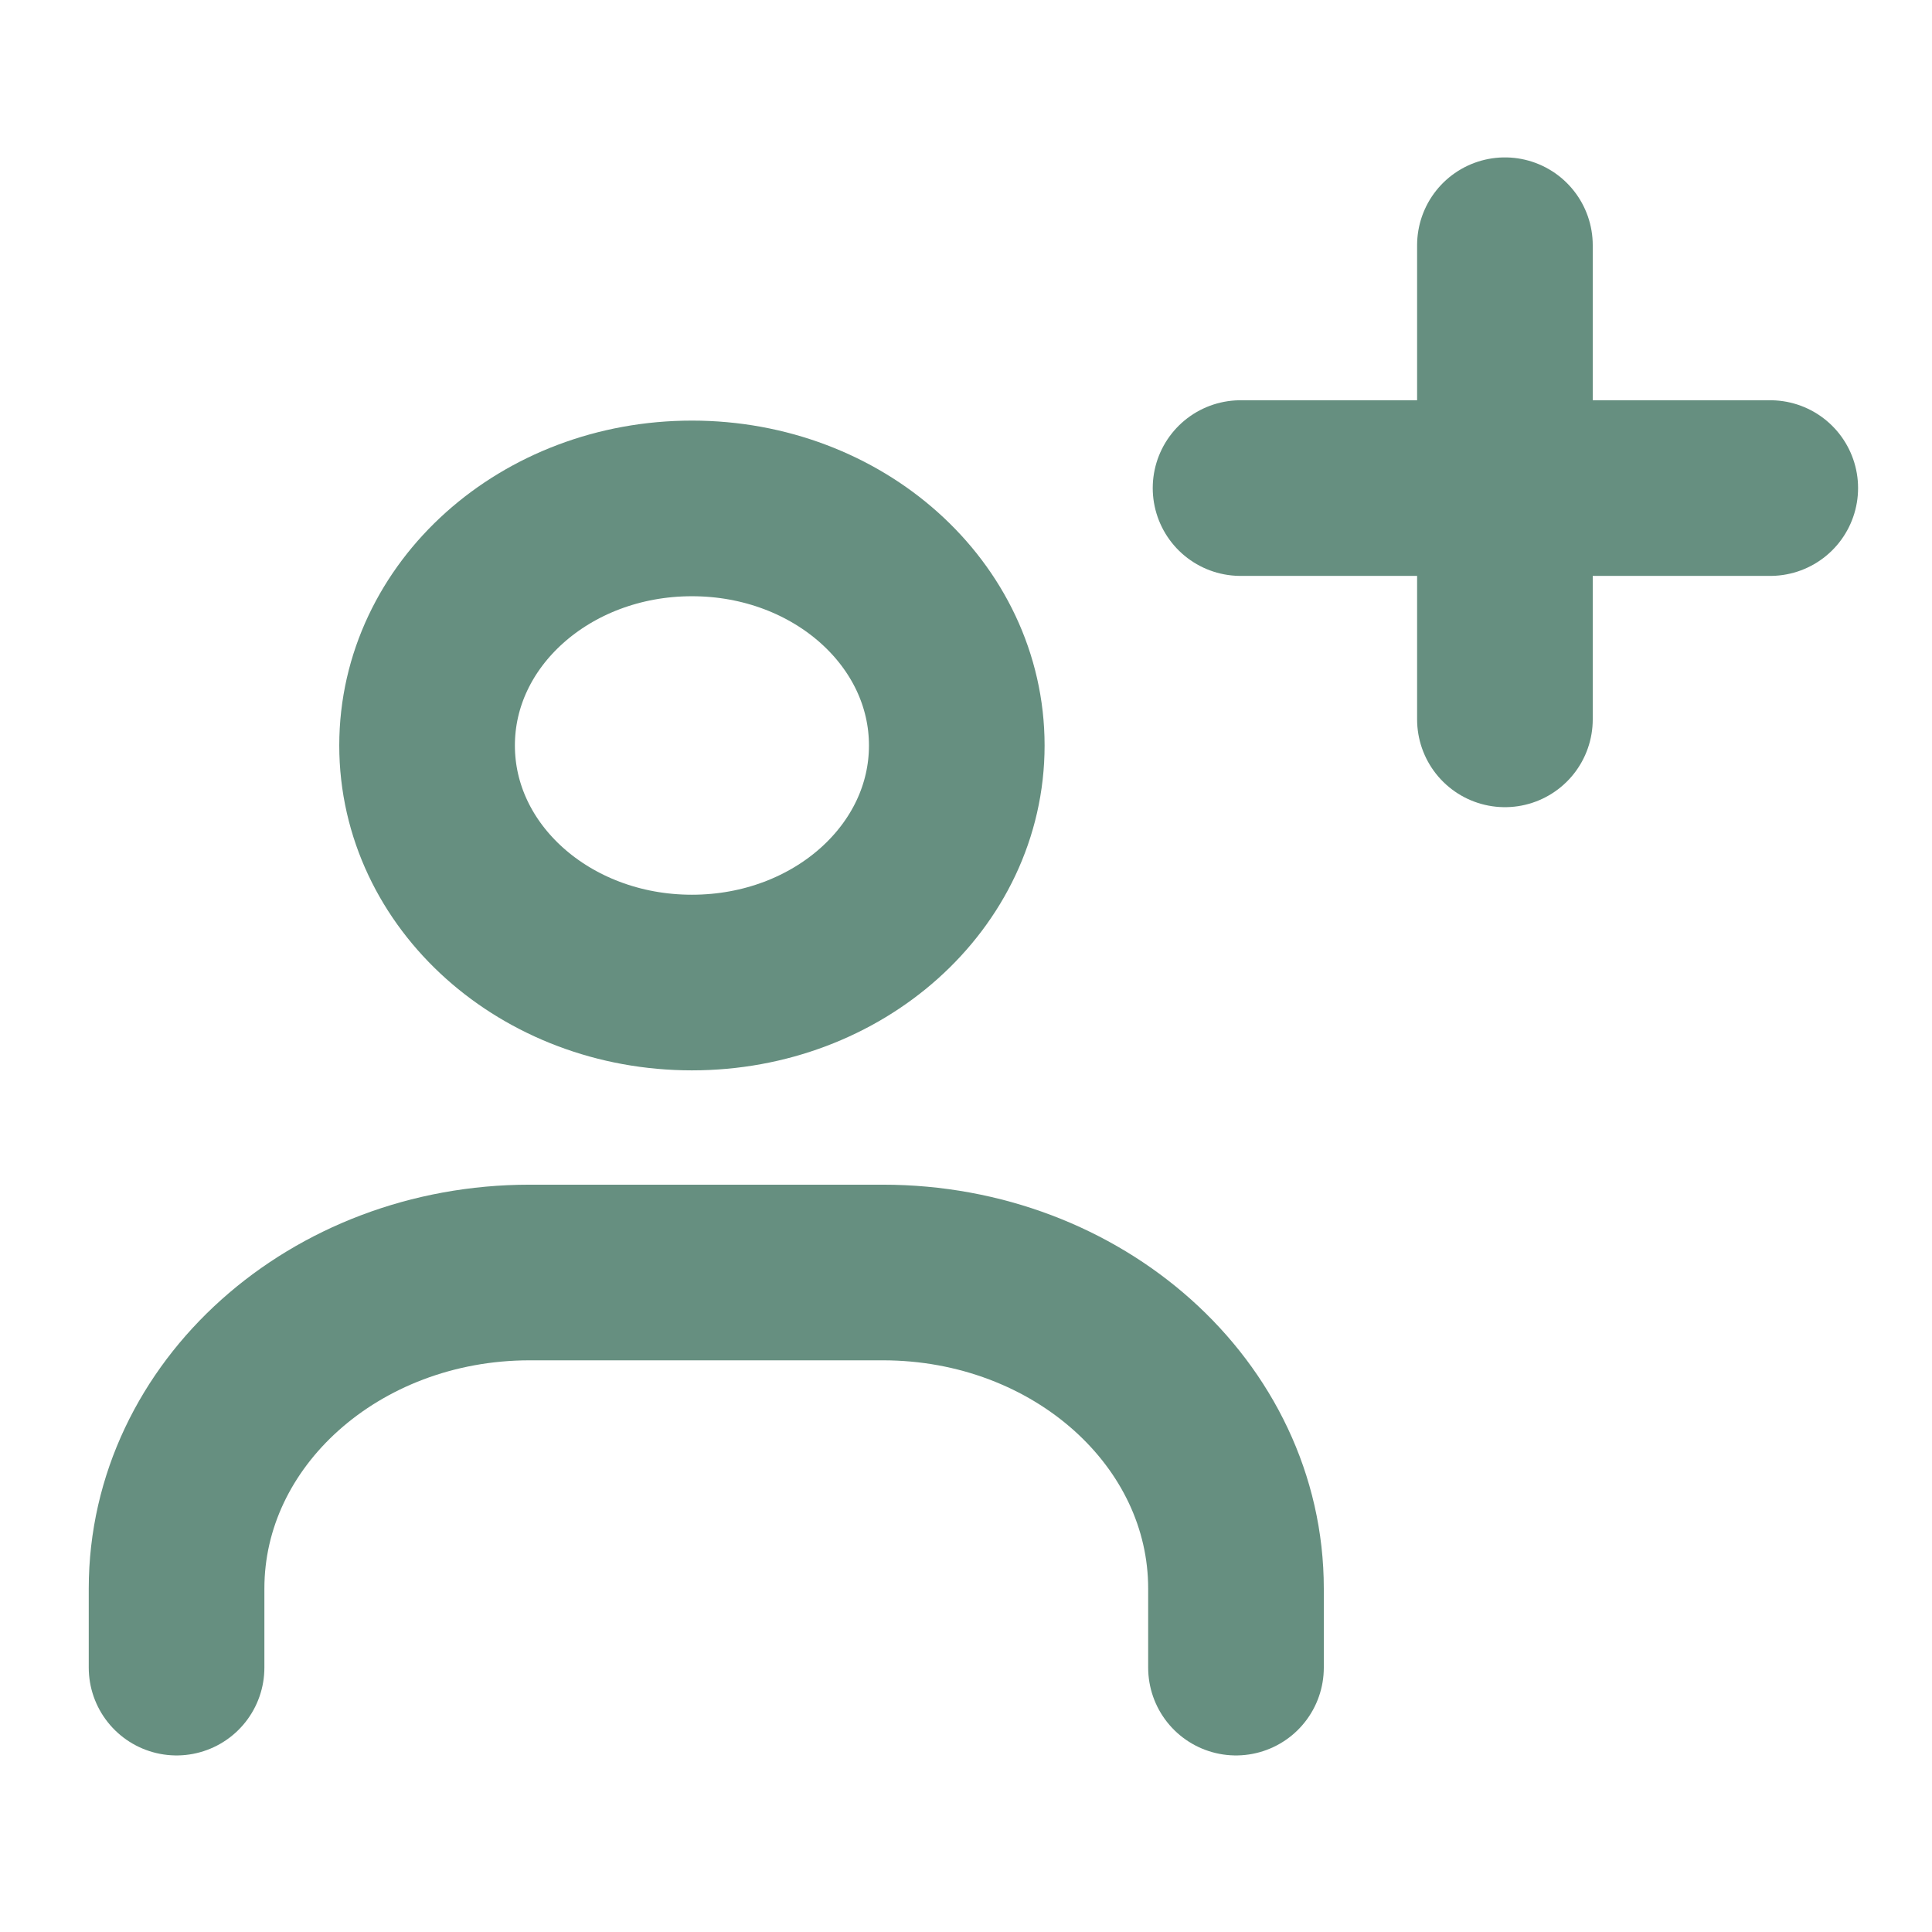
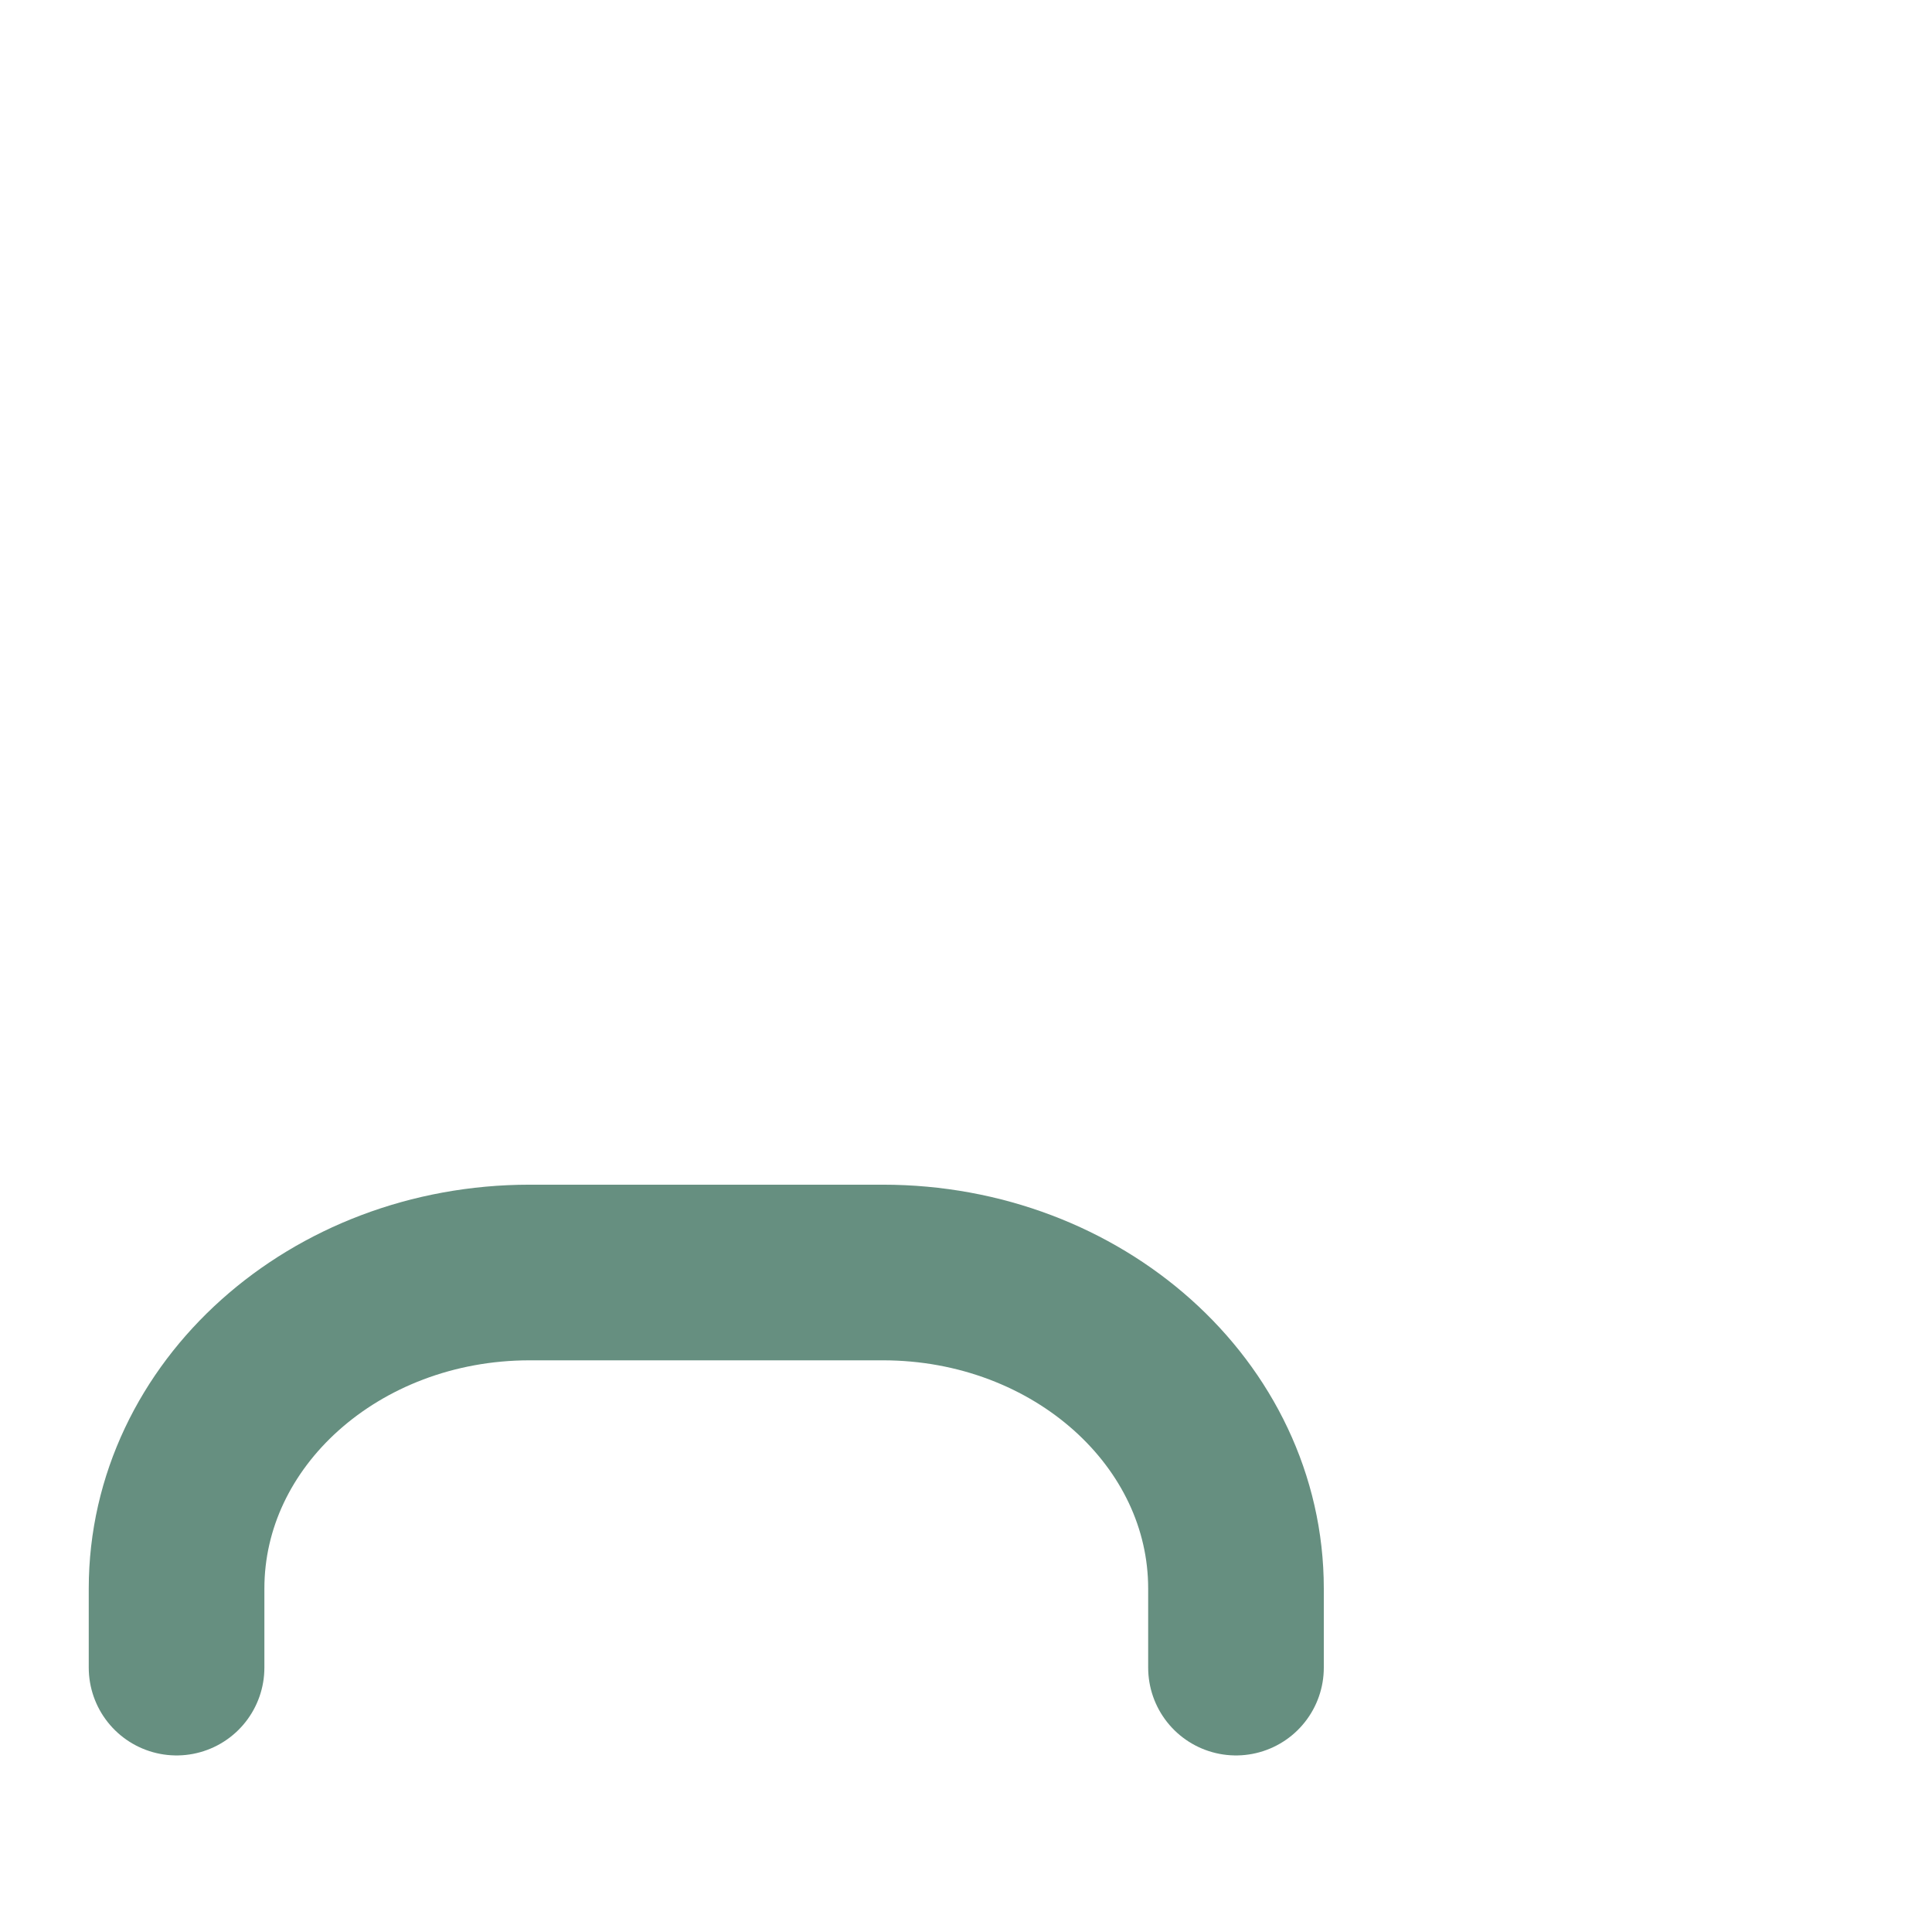
<svg xmlns="http://www.w3.org/2000/svg" width="110" height="110" viewBox="0 0 110 110" fill="none">
  <path d="M10.053 94.947V90.448C10.053 80.505 19.051 72.451 30.16 72.451H50.266C61.375 72.451 70.372 80.505 70.372 90.448V94.947" stroke="#668F80" stroke-width="10" stroke-linecap="round" stroke-linejoin="round" />
-   <path d="M39.396 55.942C31.051 55.942 24.316 49.913 24.316 42.445C24.316 34.976 31.051 28.947 39.396 28.947C47.74 28.947 54.475 34.976 54.475 42.445C54.475 49.913 47.74 55.942 39.396 55.942Z" stroke="#668F80" stroke-width="10" stroke-linecap="round" stroke-linejoin="round" />
-   <path d="M70.632 27.789H100.791" stroke="#668F80" stroke-width="10" stroke-linecap="round" stroke-linejoin="round" />
-   <path d="M85.684 13.962V40.957" stroke="#668F80" stroke-width="10" stroke-linecap="round" stroke-linejoin="round" />
</svg>